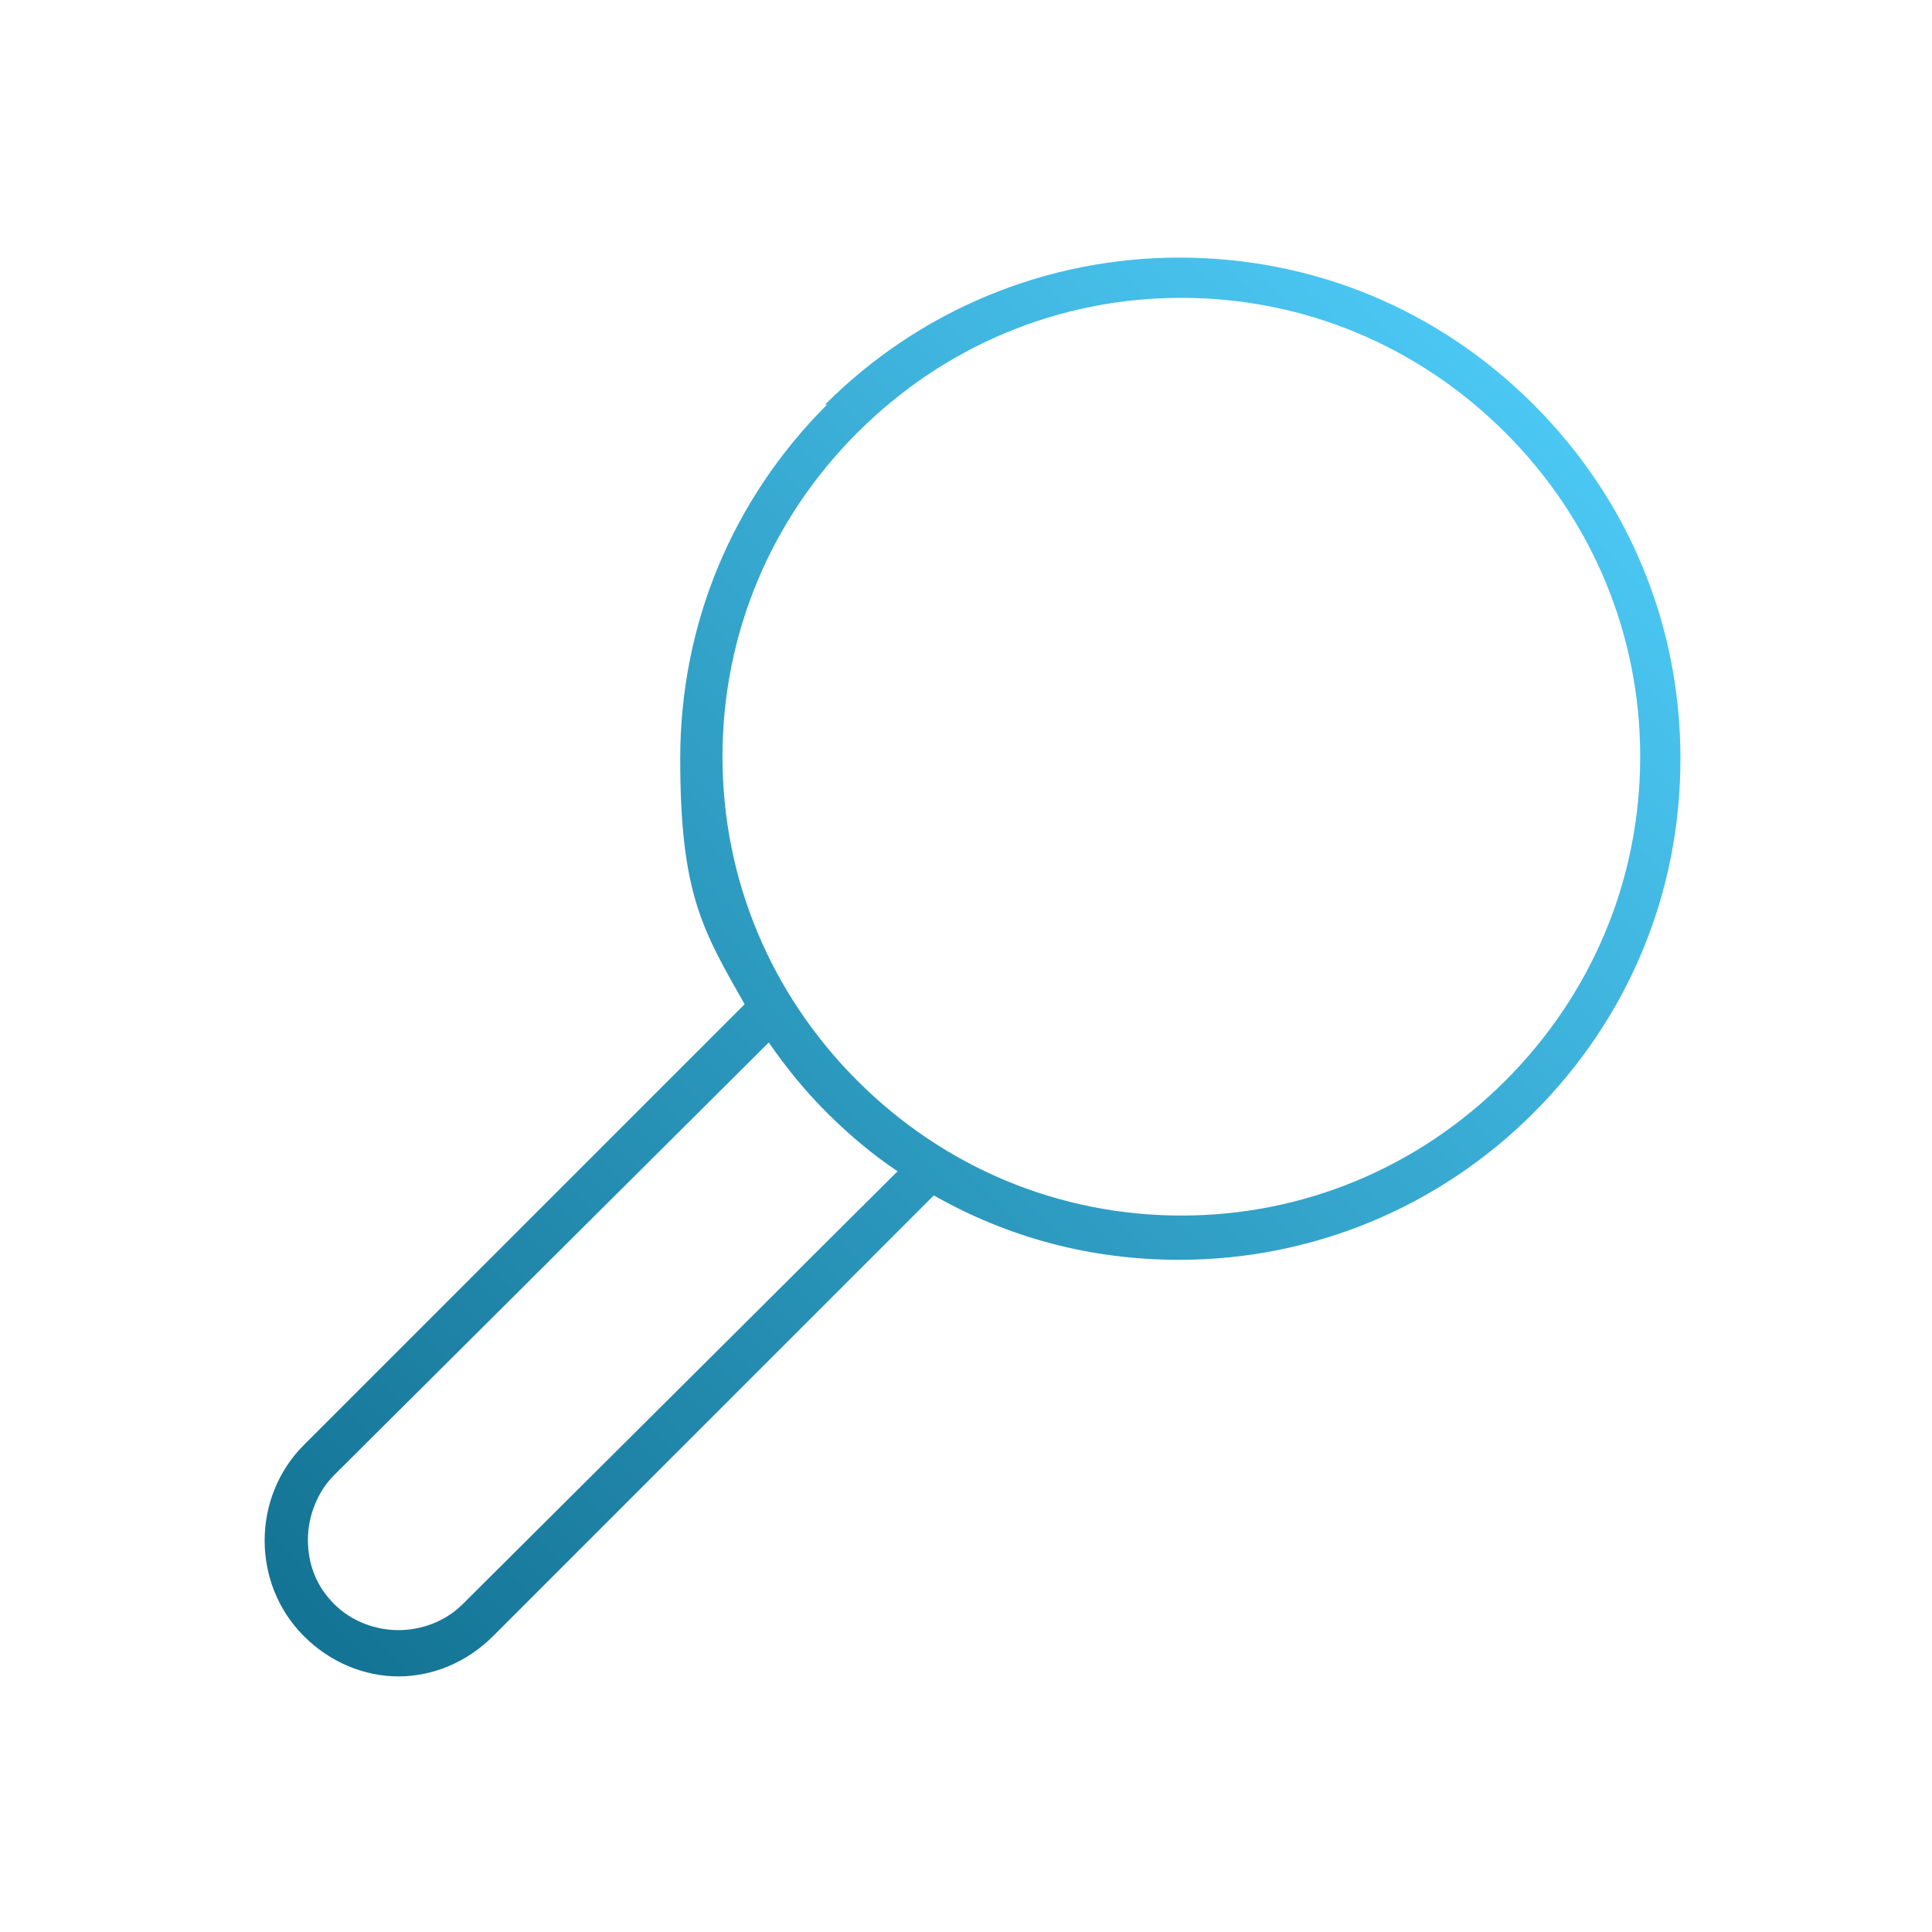
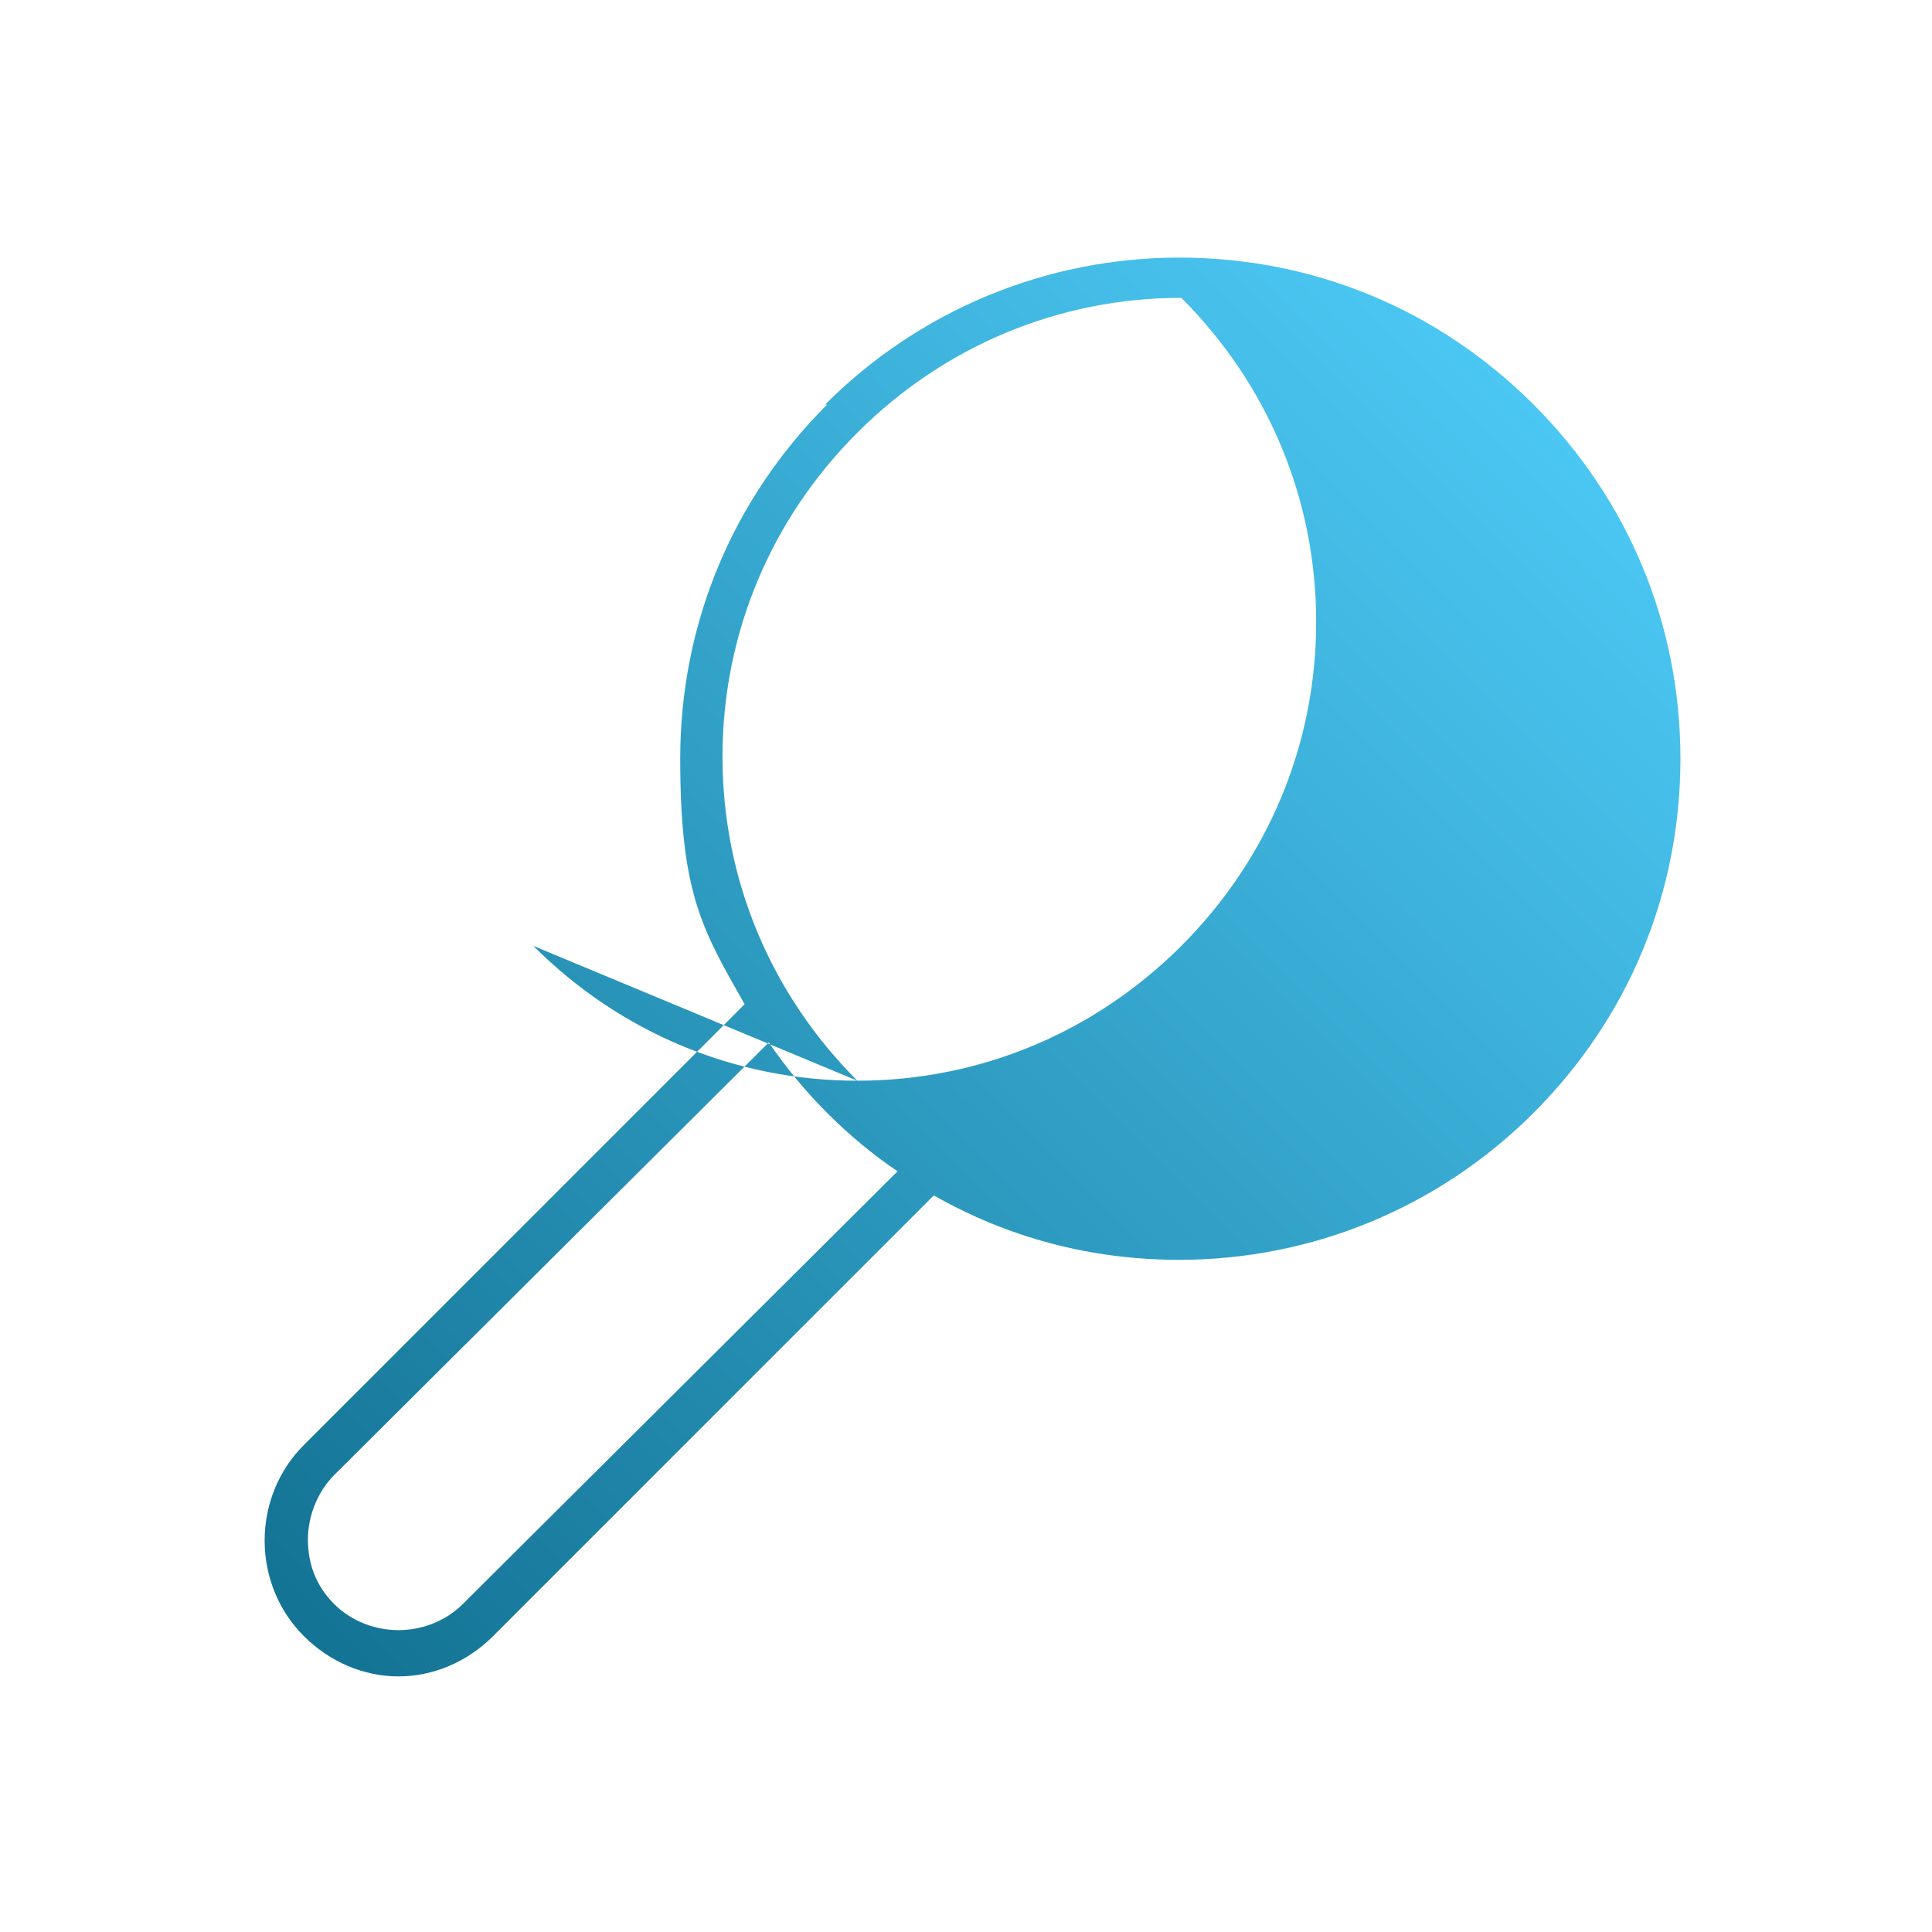
<svg xmlns="http://www.w3.org/2000/svg" id="Layer_1" width="96" height="96" version="1.1" viewBox="0 0 96 96">
  <defs>
    <style> .st0 { fill: url(#linear-gradient); } </style>
    <linearGradient id="linear-gradient" x1="15.7" y1="80.7" x2="76.2" y2="20.1" gradientUnits="userSpaceOnUse">
      <stop offset="0" stop-color="#147495" />
      <stop offset="1" stop-color="#4bc7f3" />
    </linearGradient>
  </defs>
-   <path id="Automated_Analysis" class="st0" d="M16.6,79.7c-.9-.9-1.3-2-1.3-3.2s.5-2.4,1.3-3.2l21.6-21.5c.9,1.3,1.8,2.4,2.9,3.5,1.1,1.1,2.3,2.1,3.5,2.9l-21.6,21.5c-.9.9-2.1,1.3-3.2,1.3s-2.3-.4-3.2-1.3M42.6,53.7c-4.3-4.3-6.7-10-6.7-16.1s2.4-11.8,6.7-16.1c4.3-4.3,10-6.7,16.1-6.7s11.8,2.4,16.1,6.7c4.3,4.3,6.7,10,6.7,16.1s-2.4,11.8-6.7,16.1c-4.3,4.3-10,6.7-16.1,6.7s-11.8-2.4-16.1-6.7M41.1,20.1c-4.7,4.7-7.3,10.9-7.3,17.6s1.1,8.5,3.2,12.2l-21.9,21.9c-2.6,2.6-2.6,6.9,0,9.5,1.3,1.3,3,2,4.7,2s3.4-.7,4.7-2l21.9-21.9c3.7,2.1,7.8,3.2,12.2,3.2,6.6,0,12.9-2.6,17.6-7.3,4.7-4.7,7.3-10.9,7.3-17.6s-2.6-12.9-7.3-17.6-10.9-7.3-17.6-7.3h0c-6.6,0-12.9,2.6-17.6,7.3" />
+   <path id="Automated_Analysis" class="st0" d="M16.6,79.7c-.9-.9-1.3-2-1.3-3.2s.5-2.4,1.3-3.2l21.6-21.5c.9,1.3,1.8,2.4,2.9,3.5,1.1,1.1,2.3,2.1,3.5,2.9l-21.6,21.5c-.9.9-2.1,1.3-3.2,1.3s-2.3-.4-3.2-1.3M42.6,53.7c-4.3-4.3-6.7-10-6.7-16.1s2.4-11.8,6.7-16.1c4.3-4.3,10-6.7,16.1-6.7c4.3,4.3,6.7,10,6.7,16.1s-2.4,11.8-6.7,16.1c-4.3,4.3-10,6.7-16.1,6.7s-11.8-2.4-16.1-6.7M41.1,20.1c-4.7,4.7-7.3,10.9-7.3,17.6s1.1,8.5,3.2,12.2l-21.9,21.9c-2.6,2.6-2.6,6.9,0,9.5,1.3,1.3,3,2,4.7,2s3.4-.7,4.7-2l21.9-21.9c3.7,2.1,7.8,3.2,12.2,3.2,6.6,0,12.9-2.6,17.6-7.3,4.7-4.7,7.3-10.9,7.3-17.6s-2.6-12.9-7.3-17.6-10.9-7.3-17.6-7.3h0c-6.6,0-12.9,2.6-17.6,7.3" />
</svg>